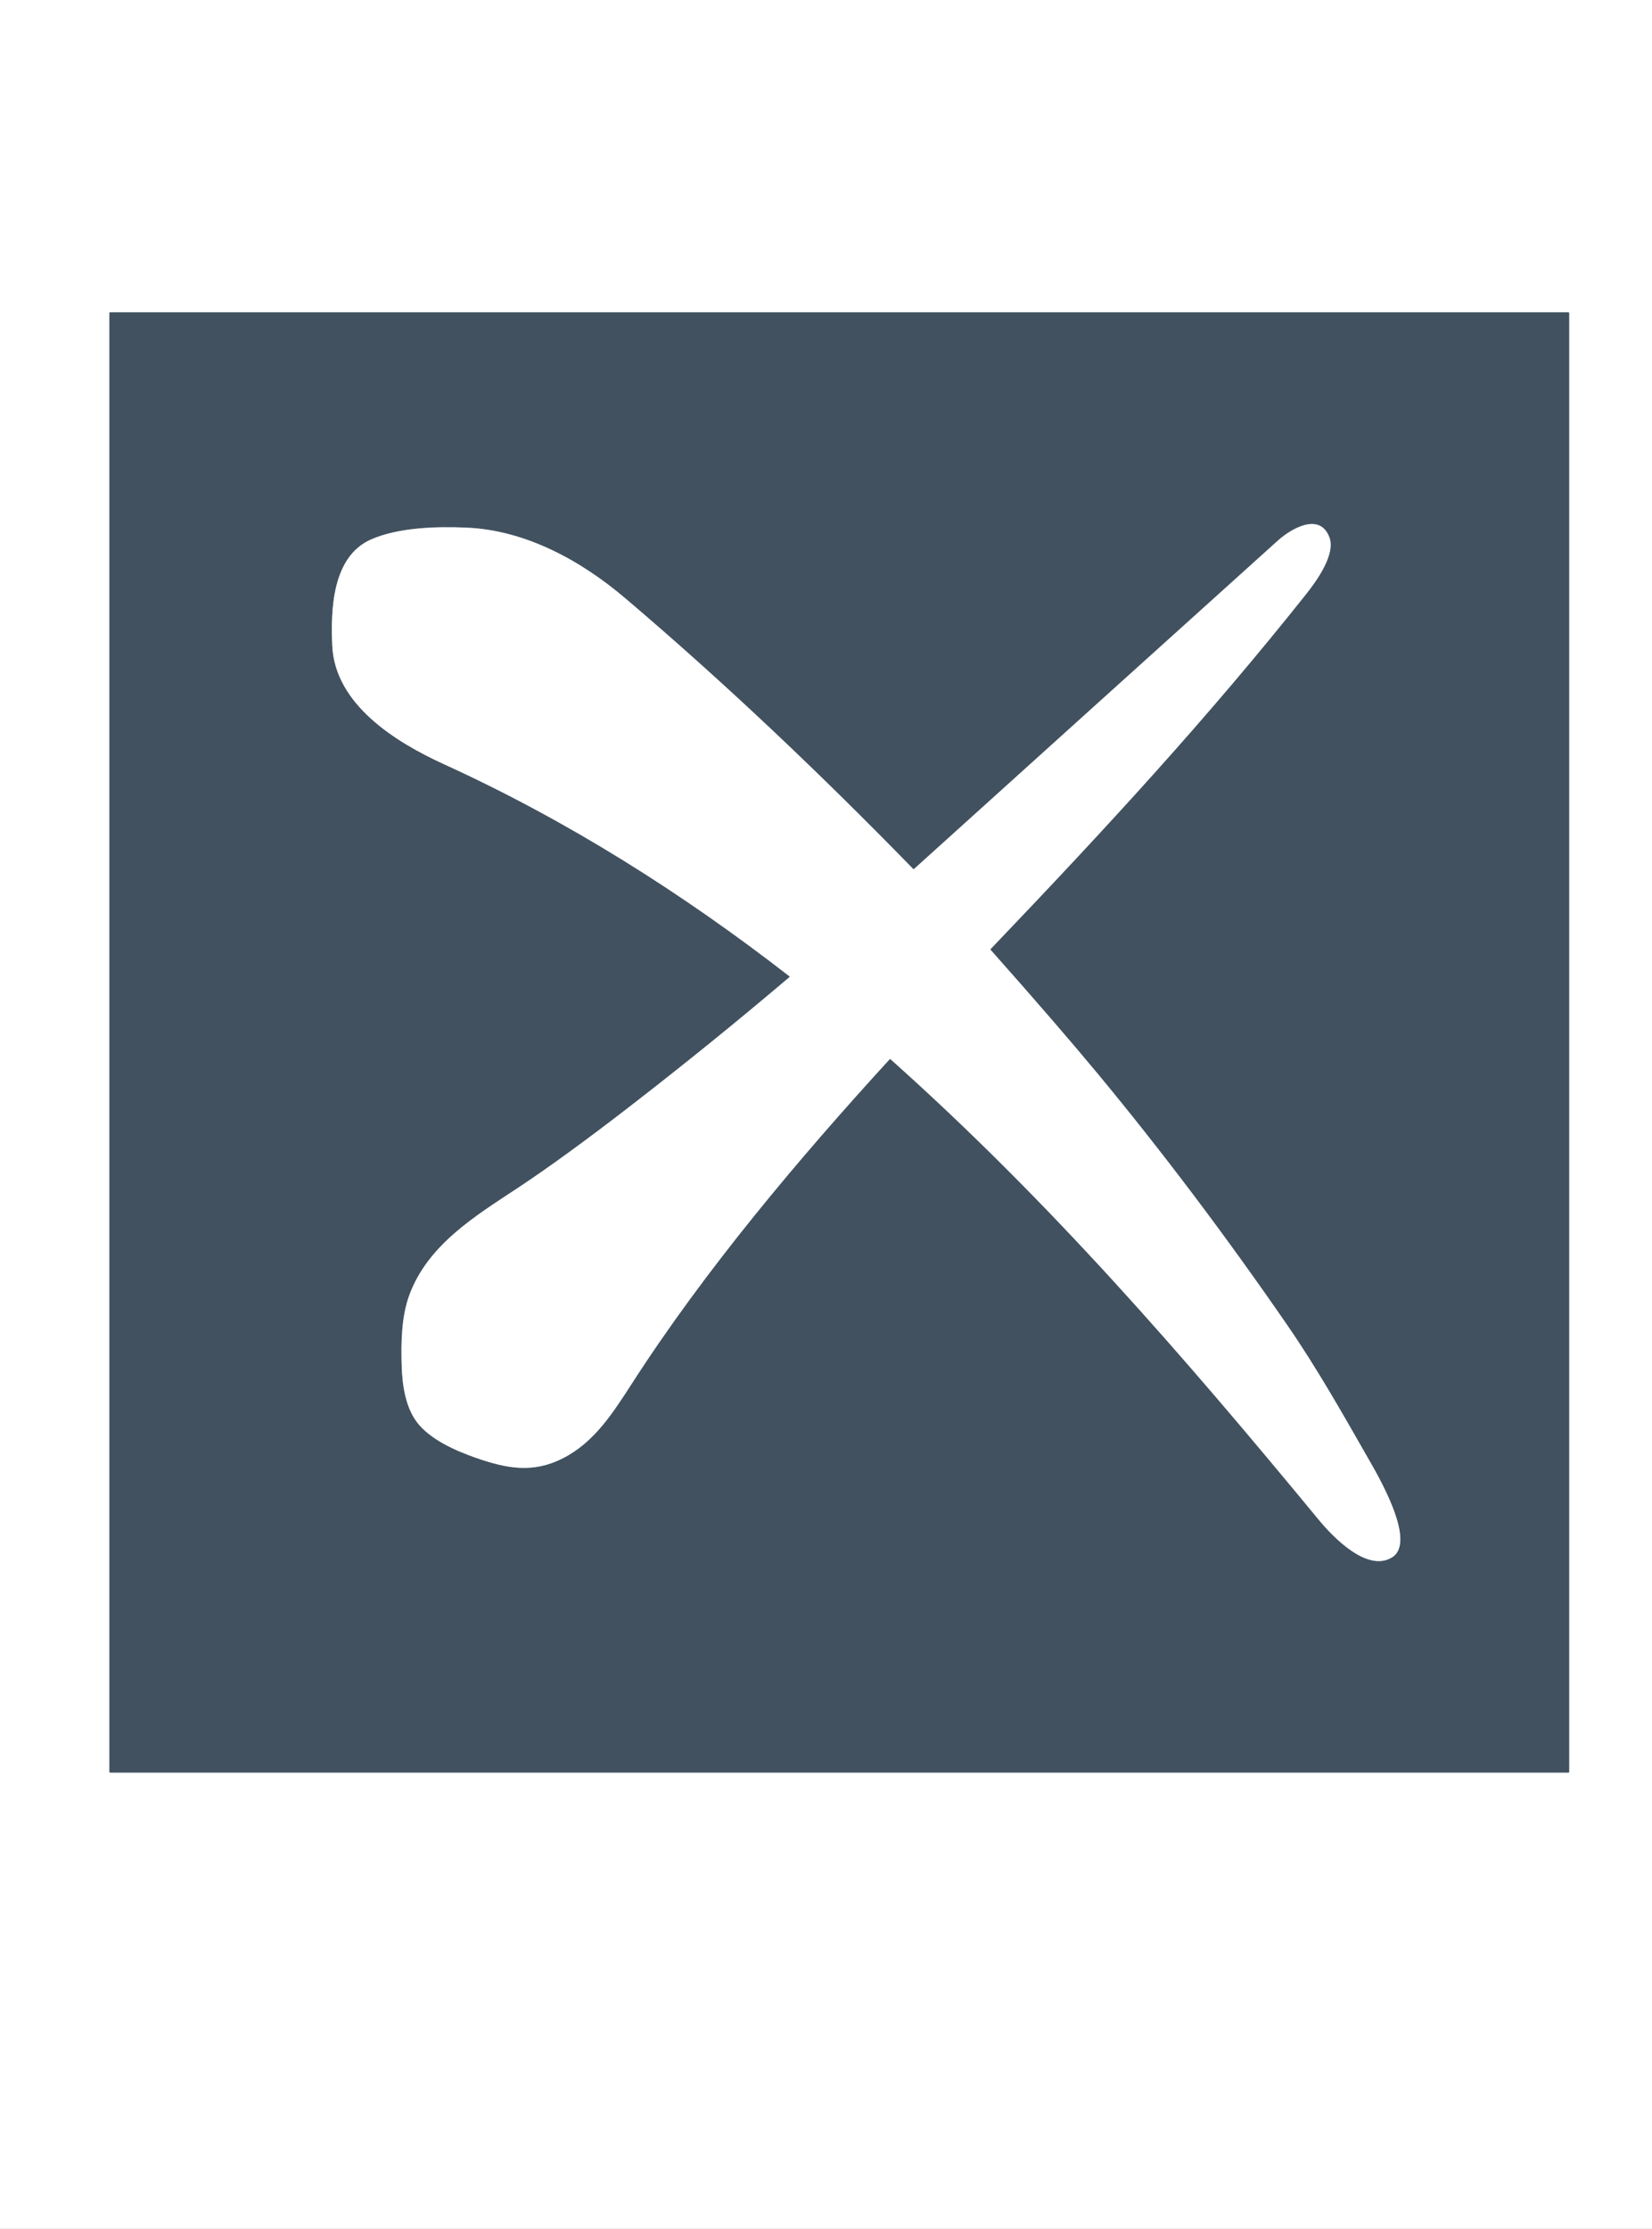
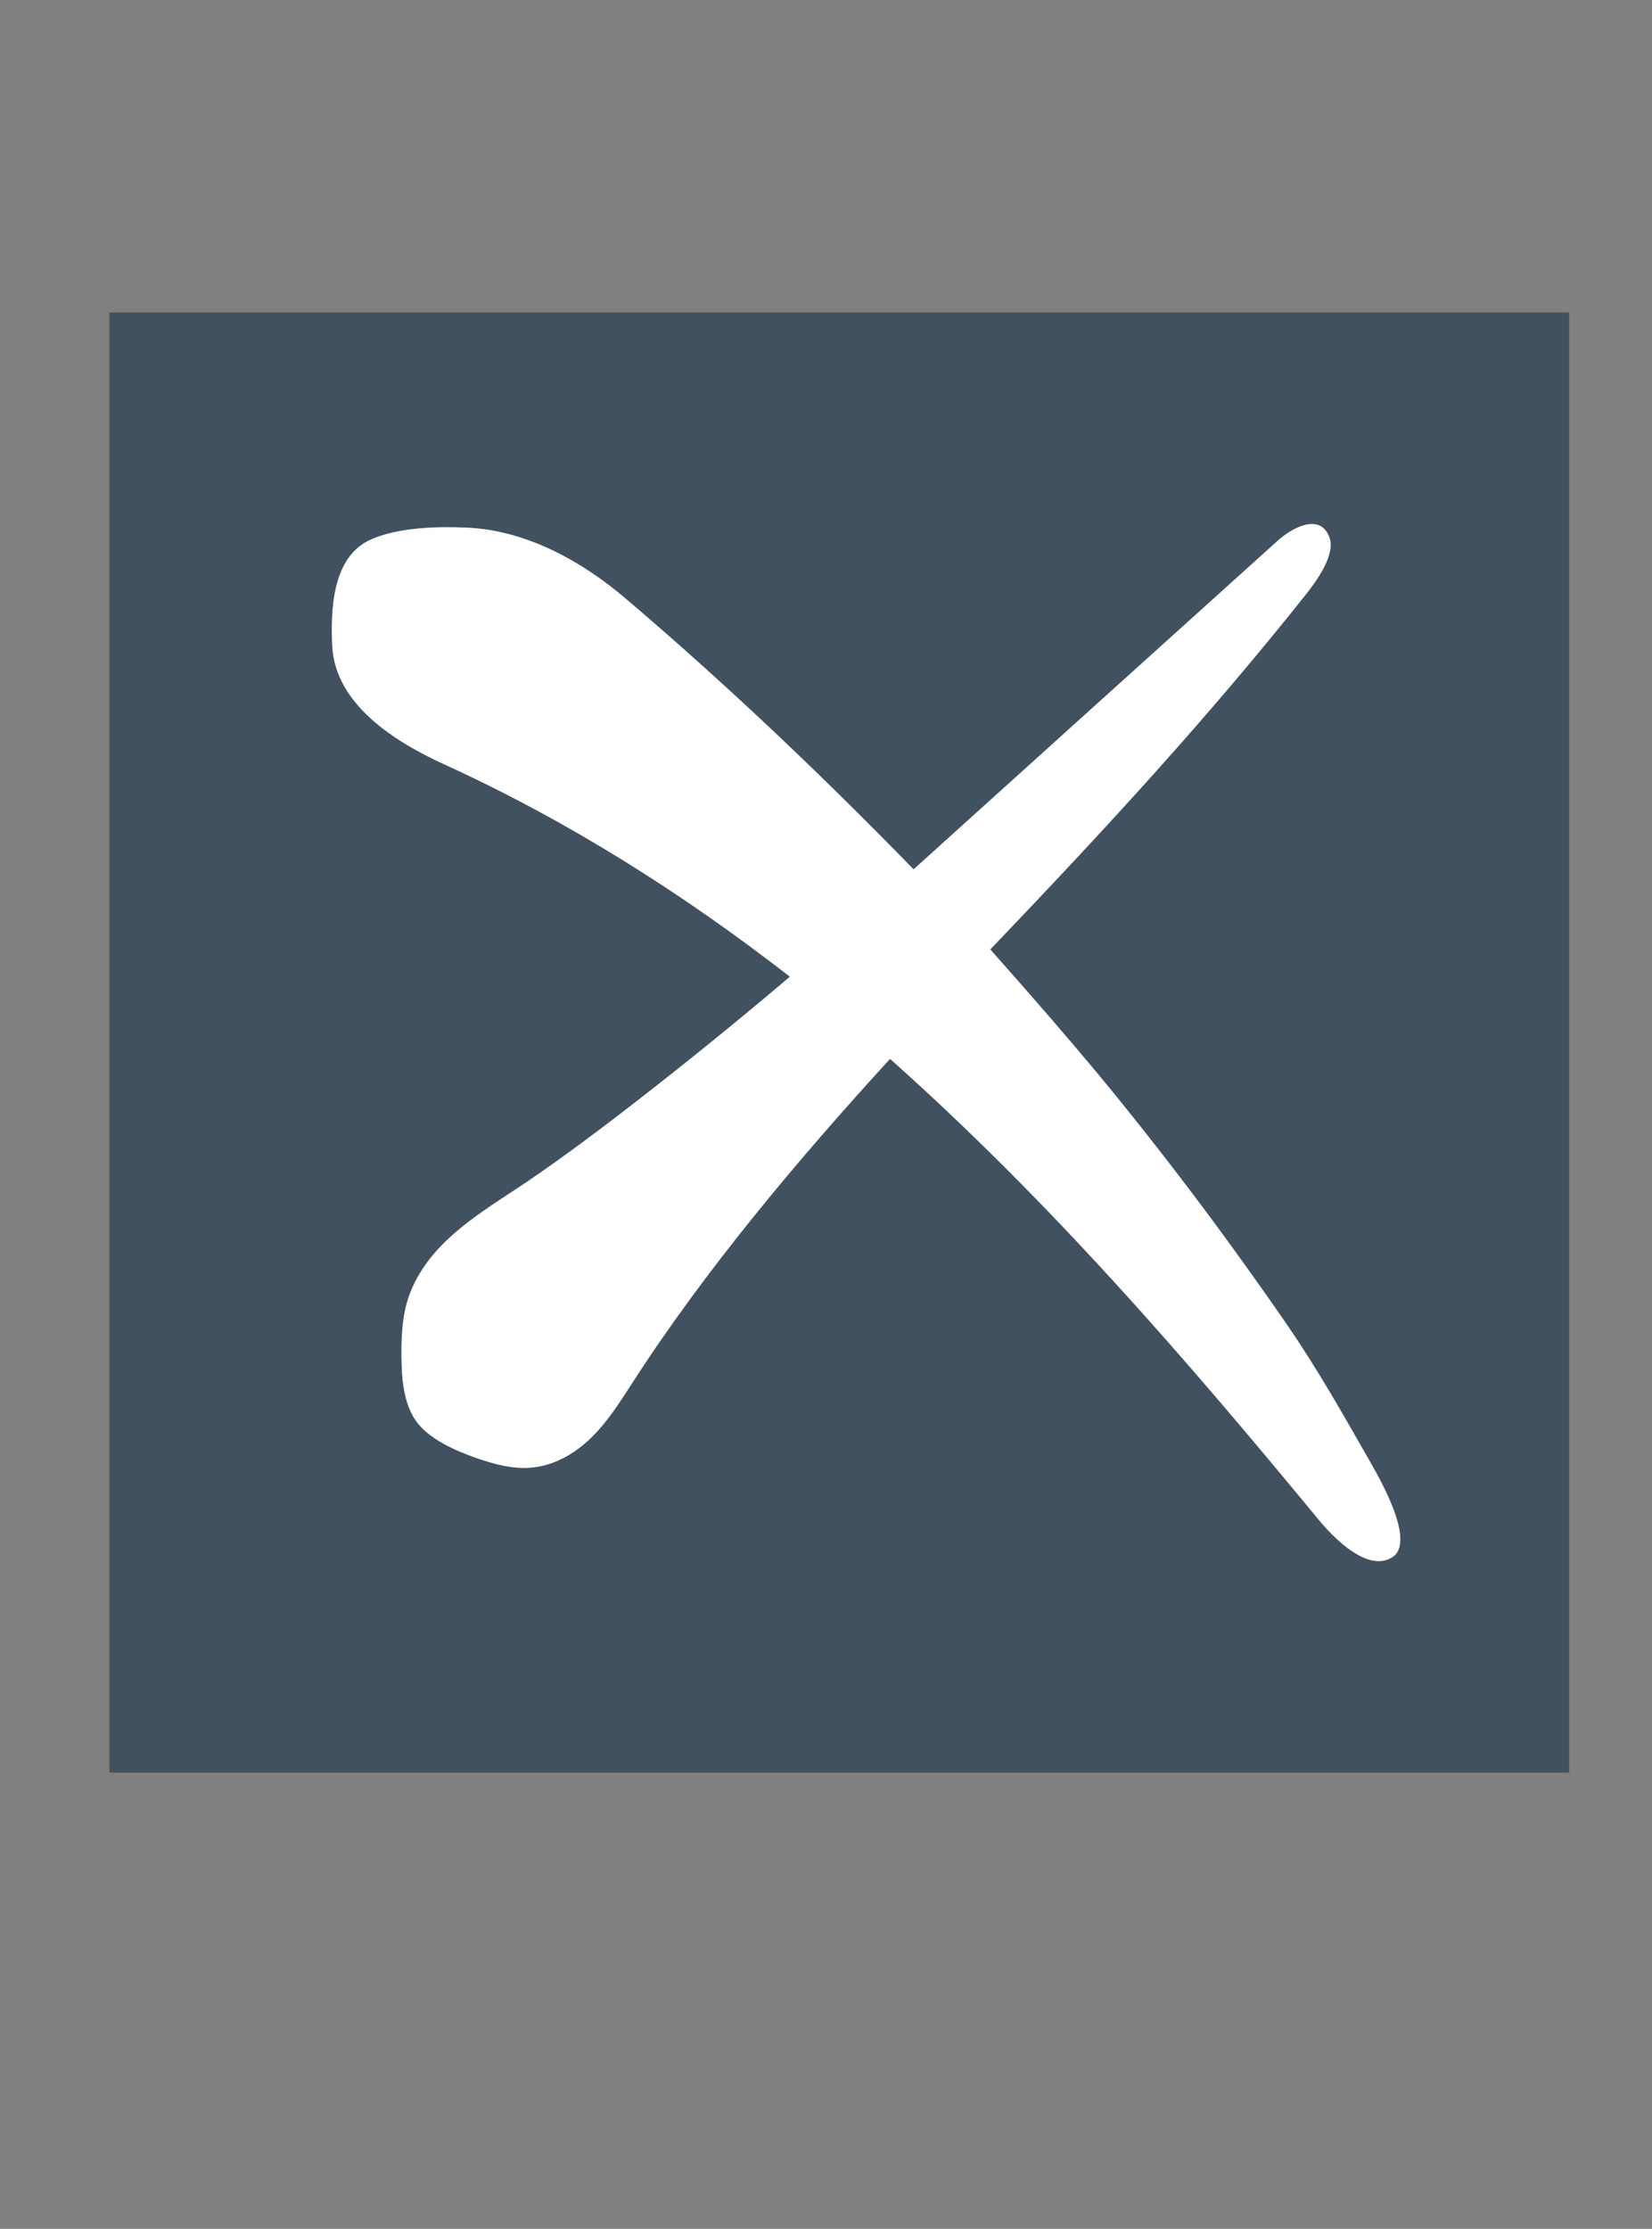
<svg xmlns="http://www.w3.org/2000/svg" version="1.1" id="レイヤー_1" x="0px" y="0px" viewBox="0 0 1170 1578" style="enable-background:new 0 0 1170 1578;" xml:space="preserve">
  <rect x="0" y="0" width="1170" height="1578" fill="#808080" stroke="none" />
  <style type="text/css">
	.st0{fill:none;stroke:#A0A8AF;stroke-width:2;}
	.st1{fill:#FFFFFF;}
	.st2{fill:#41515F;}
</style>
  <g>
-     <path vector-effect="non-scaling-stroke" class="st0" d="M77.5,1254.3c0,0.3,0.2,0.5,0.5,0.5h1032.8c0.3,0,0.5-0.2,0.5-0.5V221.5   c0-0.3-0.2-0.5-0.5-0.5H78c-0.3,0-0.5,0.2-0.5,0.5l0,0V1254.3" />
    <path vector-effect="non-scaling-stroke" class="st0" d="M559.1,691.2c0.2,0.1,0.2,0.3,0.1,0.5c0,0,0,0-0.1,0.1   c-36.3,30.8-73.3,60.8-110.9,89.9c-32.5,25.2-59.9,45.1-82,59.7c-29.9,19.7-63.2,40-76.3,75.5c-5.6,15.3-5.9,33.3-5.4,50.1   c0.4,13.3,2.6,28.8,10.5,39.5c9.2,12.5,27.8,20.7,42.3,25.7c21.6,7.5,40.3,11.1,61.6,0.1c22.1-11.3,35.3-32.2,48.3-52.3   c52.1-81,118.5-159.7,182.8-230c0.3-0.3,0.5-0.3,0.8,0c112.7,100.6,207,209.4,303.2,326c9.8,11.9,34.3,37.7,52,26.5   c17.7-11.1-10.5-58.4-17.5-70.8c-18-31.5-36-63.3-56.6-93.2c-43.9-63.7-88.6-123-134.2-178c-19-22.9-44.3-52.2-76-87.9   c-0.3-0.3-0.2-0.6,0-0.8C783.8,586,855.6,508,925.4,420.1c7-8.8,20.7-27.7,16.1-39.8c-6.9-18-27.2-5.9-36.4,2.3   c-85.9,77.5-171.8,155-257.8,232.6c-0.1,0.1-0.3,0.1-0.5,0c-65.1-66.8-133-131.3-204.1-191.8c-31.3-26.6-70.6-48.2-112.5-49.9   c-20.8-0.9-48.1-0.2-67.5,8.4c-27.5,12.2-28.4,49.8-27.4,74.9c1.8,42,45.2,68.7,79.2,84.2C402.1,581.1,483.2,632.3,559.1,691.2" />
  </g>
-   <path class="st1" d="M0,0h1170v1578H0V0z M77.5,1254.3c0,0.3,0.2,0.5,0.5,0.5h1032.8c0.3,0,0.5-0.2,0.5-0.5V221.5  c0-0.3-0.2-0.5-0.5-0.5H78c-0.3,0-0.5,0.2-0.5,0.5l0,0V1254.3z" />
  <path class="st2" d="M77.5,1254.5V221.7c0-0.3,0.2-0.5,0.5-0.5l0,0h1032.8c0.3,0,0.5,0.2,0.5,0.5v1032.8c0,0.3-0.2,0.5-0.5,0.5H78  C77.7,1255,77.5,1254.7,77.5,1254.5z M559.1,691.2c0.2,0.1,0.2,0.3,0.1,0.5c0,0,0,0-0.1,0.1c-36.3,30.8-73.3,60.8-110.9,89.9  c-32.5,25.2-59.9,45.1-82,59.7c-29.9,19.7-63.2,40-76.3,75.5c-5.6,15.3-5.9,33.3-5.4,50.1c0.4,13.3,2.6,28.8,10.5,39.5  c9.2,12.5,27.8,20.7,42.3,25.7c21.6,7.5,40.3,11.1,61.6,0.1c22.1-11.3,35.3-32.2,48.3-52.3c52.1-81,118.5-159.7,182.8-230  c0.3-0.3,0.5-0.3,0.8,0c112.7,100.6,207,209.4,303.2,326c9.8,11.9,34.3,37.7,52,26.5c17.7-11.1-10.5-58.4-17.5-70.8  c-18-31.5-36-63.3-56.6-93.2c-43.9-63.7-88.6-123-134.2-178c-19-22.9-44.3-52.2-76-87.9c-0.3-0.3-0.2-0.6,0-0.8  C783.8,586,855.6,508,925.4,420.1c7-8.8,20.7-27.7,16.1-39.8c-6.9-18-27.2-5.9-36.4,2.3c-85.9,77.5-171.8,155-257.8,232.6  c-0.1,0.1-0.3,0.1-0.5,0c-65.1-66.8-133-131.3-204.1-191.8c-31.3-26.6-70.6-48.2-112.5-49.9c-20.8-0.9-48.1-0.2-67.5,8.4  c-27.5,12.2-28.4,49.8-27.4,74.9c1.8,42,45.2,68.7,79.2,84.2C402.1,581.1,483.2,632.3,559.1,691.2z" />
  <path class="st1" d="M559.1,691.2c-75.9-58.9-157-110.2-244.6-150.1c-34-15.5-77.4-42.2-79.2-84.2c-1.1-25.2-0.1-62.7,27.4-74.9  c19.4-8.6,46.7-9.3,67.5-8.4c41.9,1.7,81.2,23.3,112.5,49.9c71.2,60.4,139,125,204.1,191.8c0.1,0.1,0.3,0.1,0.5,0  c85.9-77.6,171.8-155.1,257.8-232.6c9.1-8.2,29.5-20.4,36.4-2.3c4.6,12.1-9.2,31-16.1,39.8C855.6,508,783.8,585.9,701.7,671.8  c-0.3,0.3-0.3,0.6,0,0.8c31.7,35.7,57.1,65.1,76,87.9c45.5,55,90.3,114.3,134.2,178c20.6,29.9,38.6,61.7,56.6,93.2  c7.1,12.4,35.2,59.7,17.5,70.8c-17.7,11.1-42.2-14.6-52-26.5c-96.2-116.6-190.5-225.4-303.2-326c-0.3-0.3-0.6-0.2-0.8,0  c-64.3,70.3-130.7,149-182.8,230c-13,20.1-26.2,41-48.3,52.3c-21.4,11-40.1,7.4-61.6-0.1c-14.5-5-33.1-13.2-42.3-25.7  c-7.9-10.7-10.1-26.2-10.5-39.5c-0.5-16.7-0.2-34.8,5.4-50.1c13.1-35.5,46.4-55.8,76.3-75.5c22.1-14.6,49.5-34.5,82-59.7  c37.6-29.1,74.6-59.1,110.9-89.9C559.3,691.7,559.3,691.5,559.1,691.2C559.2,691.3,559.2,691.3,559.1,691.2z" />
</svg>